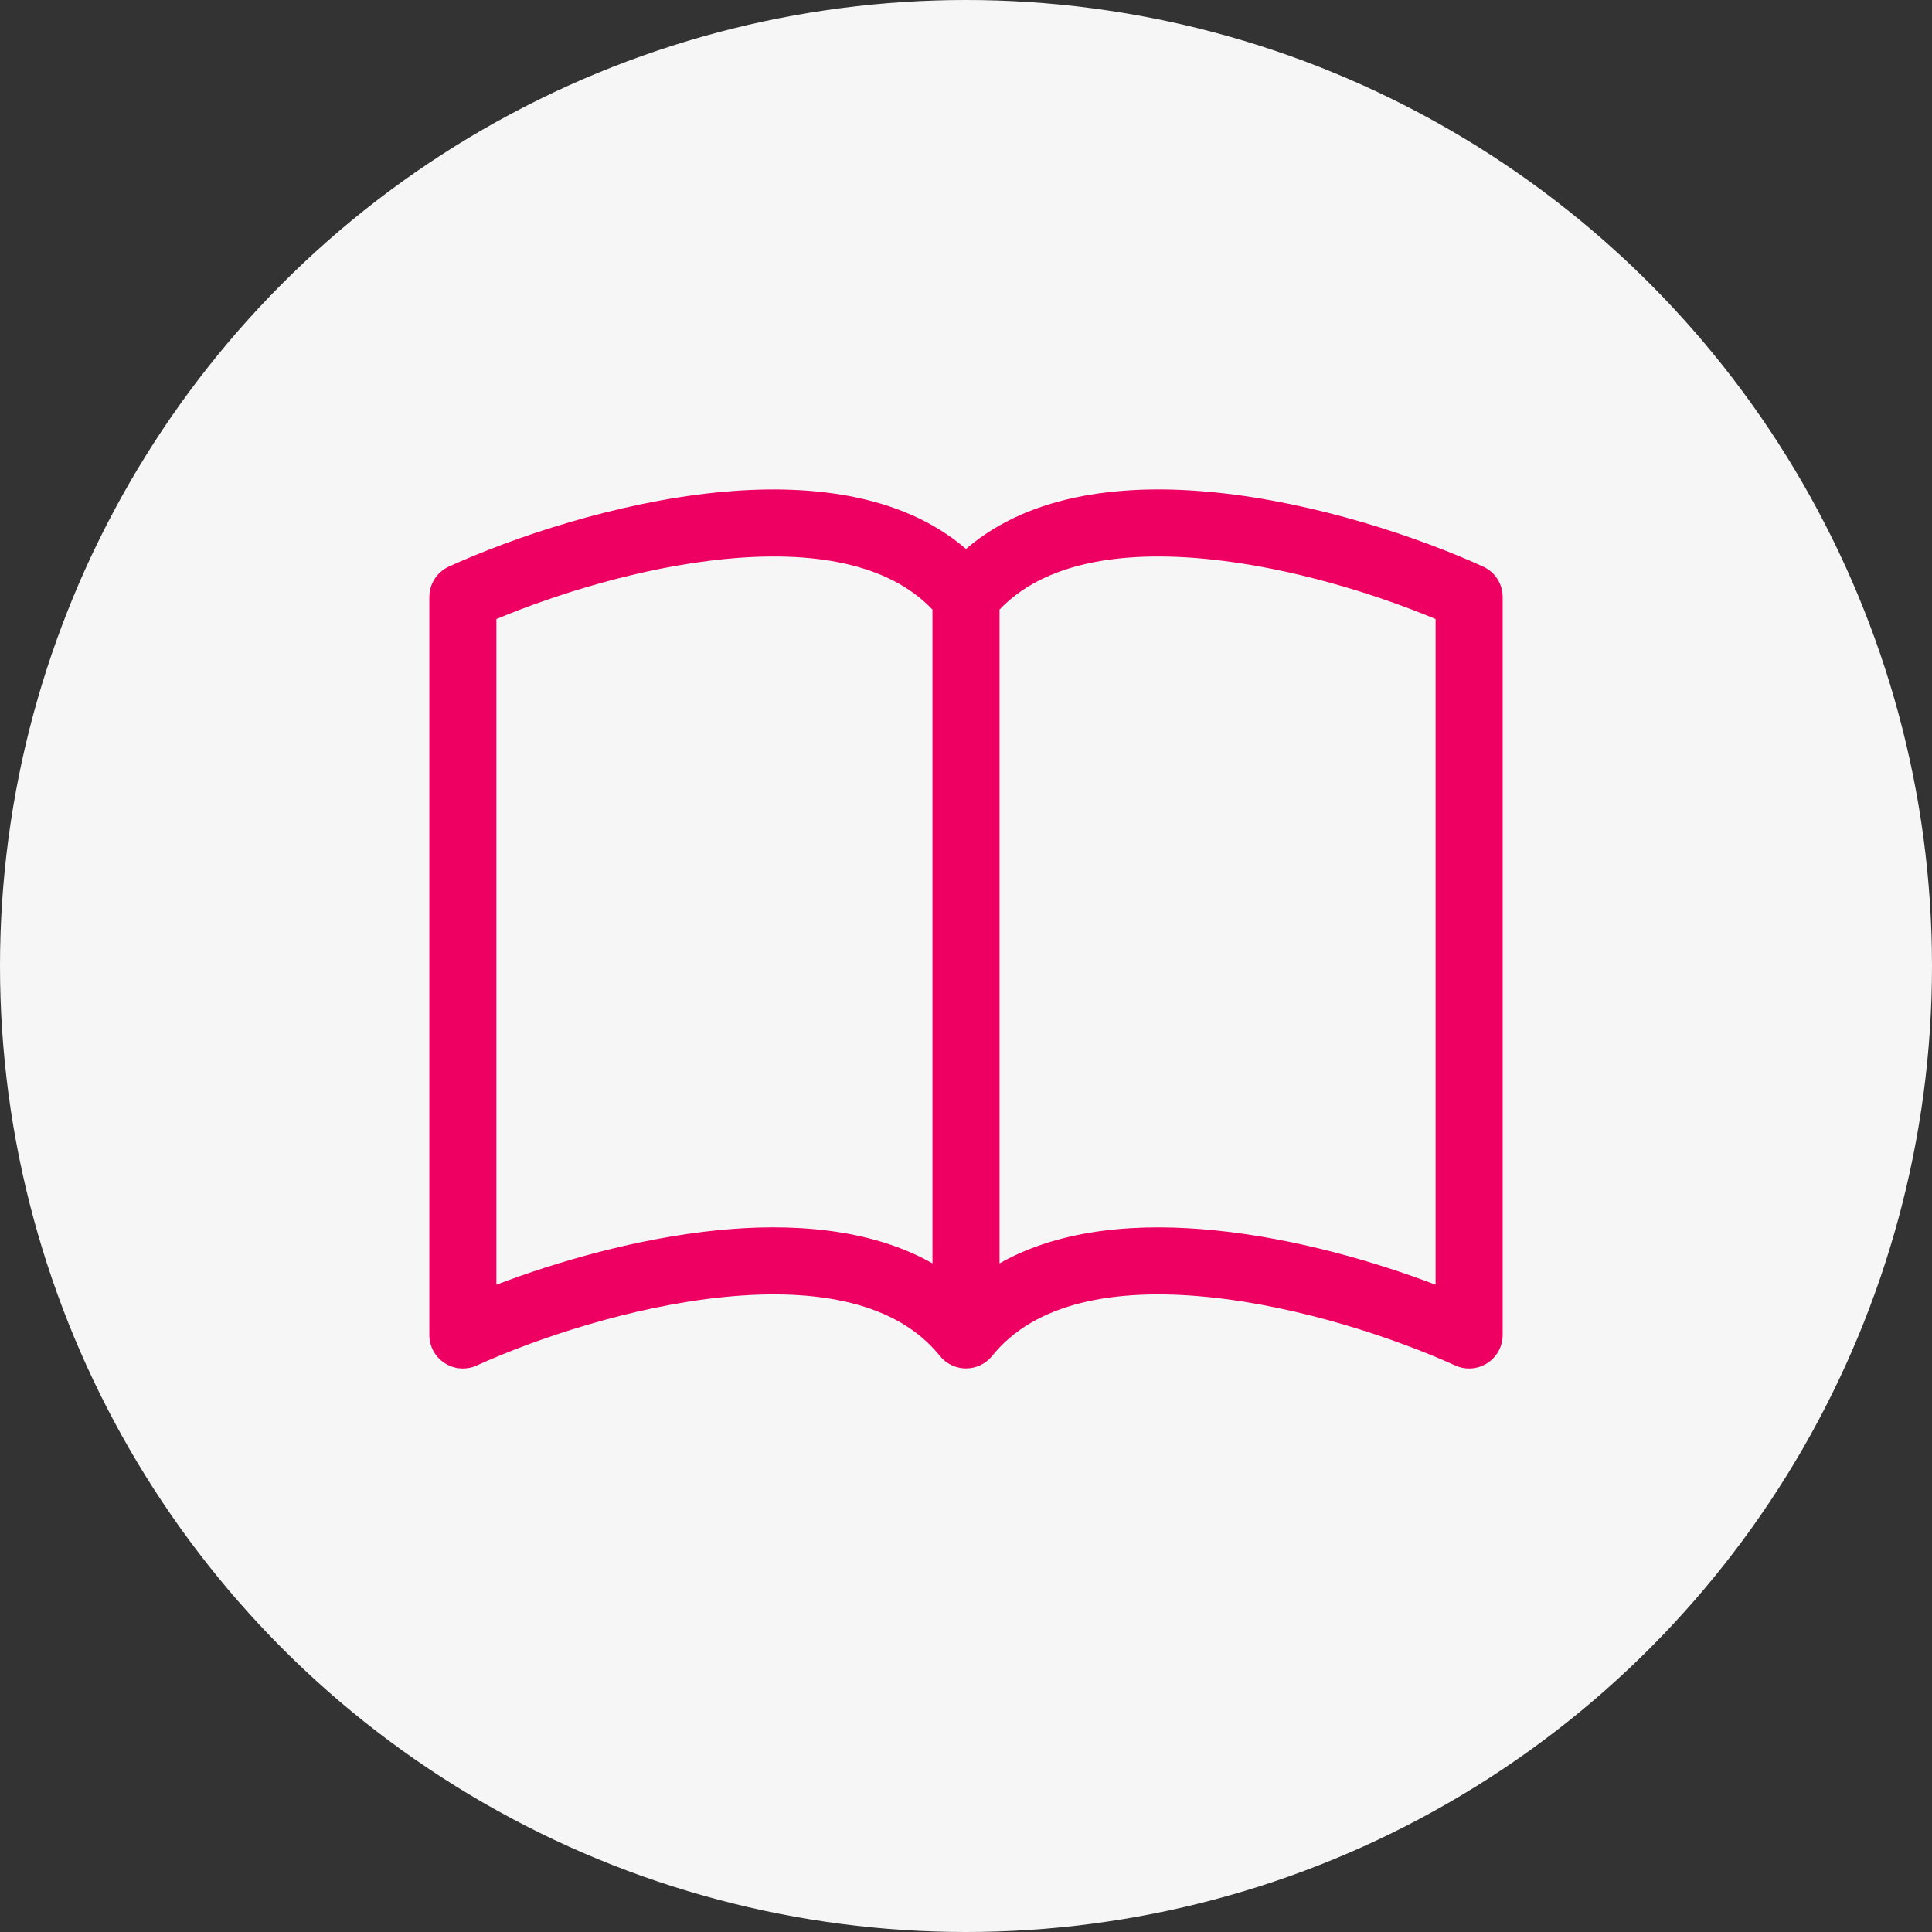
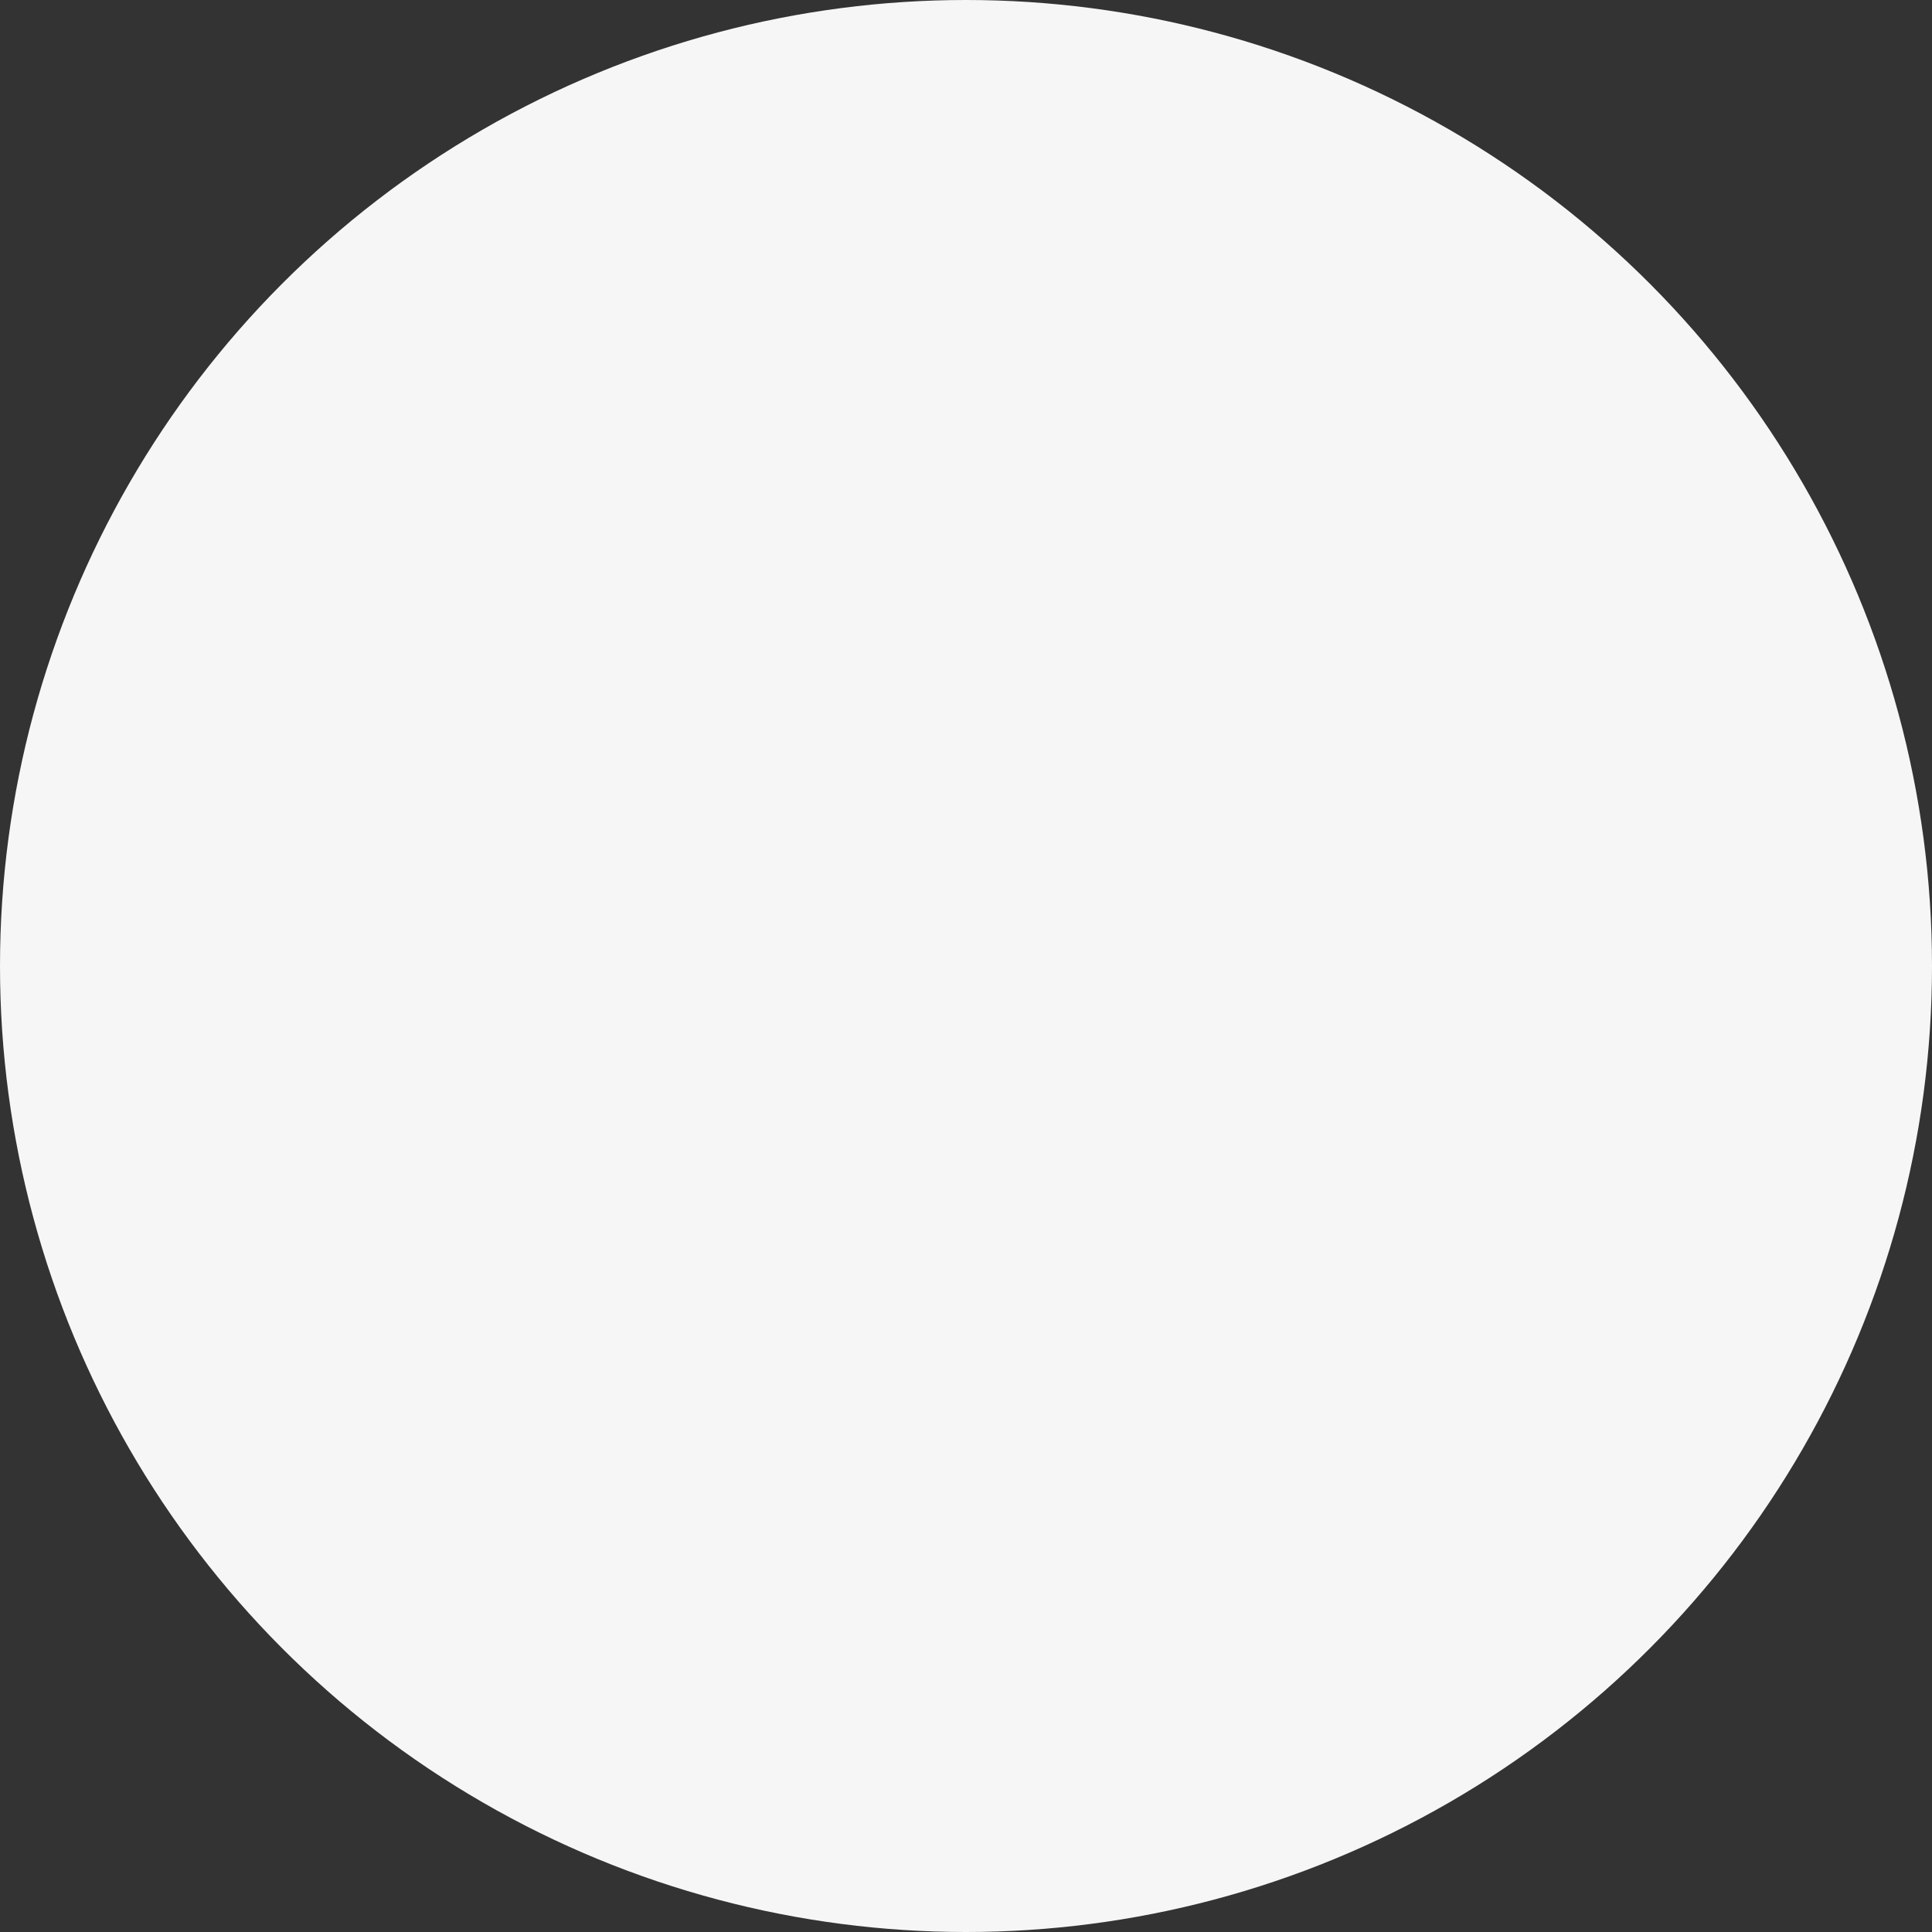
<svg xmlns="http://www.w3.org/2000/svg" width="90" height="90" viewBox="0 0 90 90" fill="none">
  <rect x="0" y="0" width="90" height="90" fill="#333333" stroke="none" />
  <circle cx="45" cy="45" r="45" fill="#F6F6F6" />
  <g clip-path="url(#clip0_15_3613)">
    <path d="M23.125 28.837C25.891 27.681 29.856 26.434 33.712 26.047C37.869 25.628 41.394 26.244 43.438 28.397V58.853C40.516 57.197 36.812 56.969 33.397 57.312C29.709 57.688 25.991 58.753 23.125 59.847V28.837ZM46.562 28.397C48.606 26.244 52.131 25.628 56.288 26.047C60.144 26.434 64.109 27.681 66.875 28.837V59.847C64.006 58.753 60.291 57.684 56.603 57.316C53.184 56.969 49.484 57.194 46.562 58.853V28.397ZM45 25.572C41.922 22.925 37.459 22.531 33.397 22.938C28.666 23.416 23.891 25.038 20.916 26.391C20.643 26.515 20.411 26.715 20.249 26.967C20.087 27.219 20 27.513 20 27.812V62.188C20 62.449 20.066 62.706 20.191 62.936C20.316 63.165 20.497 63.359 20.717 63.501C20.937 63.642 21.189 63.727 21.449 63.745C21.71 63.764 21.971 63.718 22.209 63.609C24.966 62.359 29.406 60.856 33.709 60.422C38.112 59.978 41.803 60.694 43.781 63.163C43.928 63.345 44.113 63.492 44.324 63.593C44.535 63.695 44.766 63.747 45 63.747C45.234 63.747 45.465 63.695 45.676 63.593C45.887 63.492 46.072 63.345 46.219 63.163C48.197 60.694 51.888 59.978 56.288 60.422C60.594 60.856 65.037 62.359 67.791 63.609C68.029 63.718 68.29 63.764 68.551 63.745C68.811 63.727 69.063 63.642 69.283 63.501C69.503 63.359 69.684 63.165 69.809 62.936C69.934 62.706 70 62.449 70 62.188V27.812C70 27.513 69.913 27.219 69.751 26.967C69.589 26.715 69.357 26.515 69.084 26.391C66.109 25.038 61.334 23.416 56.603 22.938C52.541 22.528 48.078 22.925 45 25.572Z" fill="#ED0061" />
  </g>
  <defs>
    <clipPath id="clip0_15_3613">
-       <rect width="50" height="50" fill="white" transform="translate(20 20)" />
-     </clipPath>
+       </clipPath>
  </defs>
</svg>